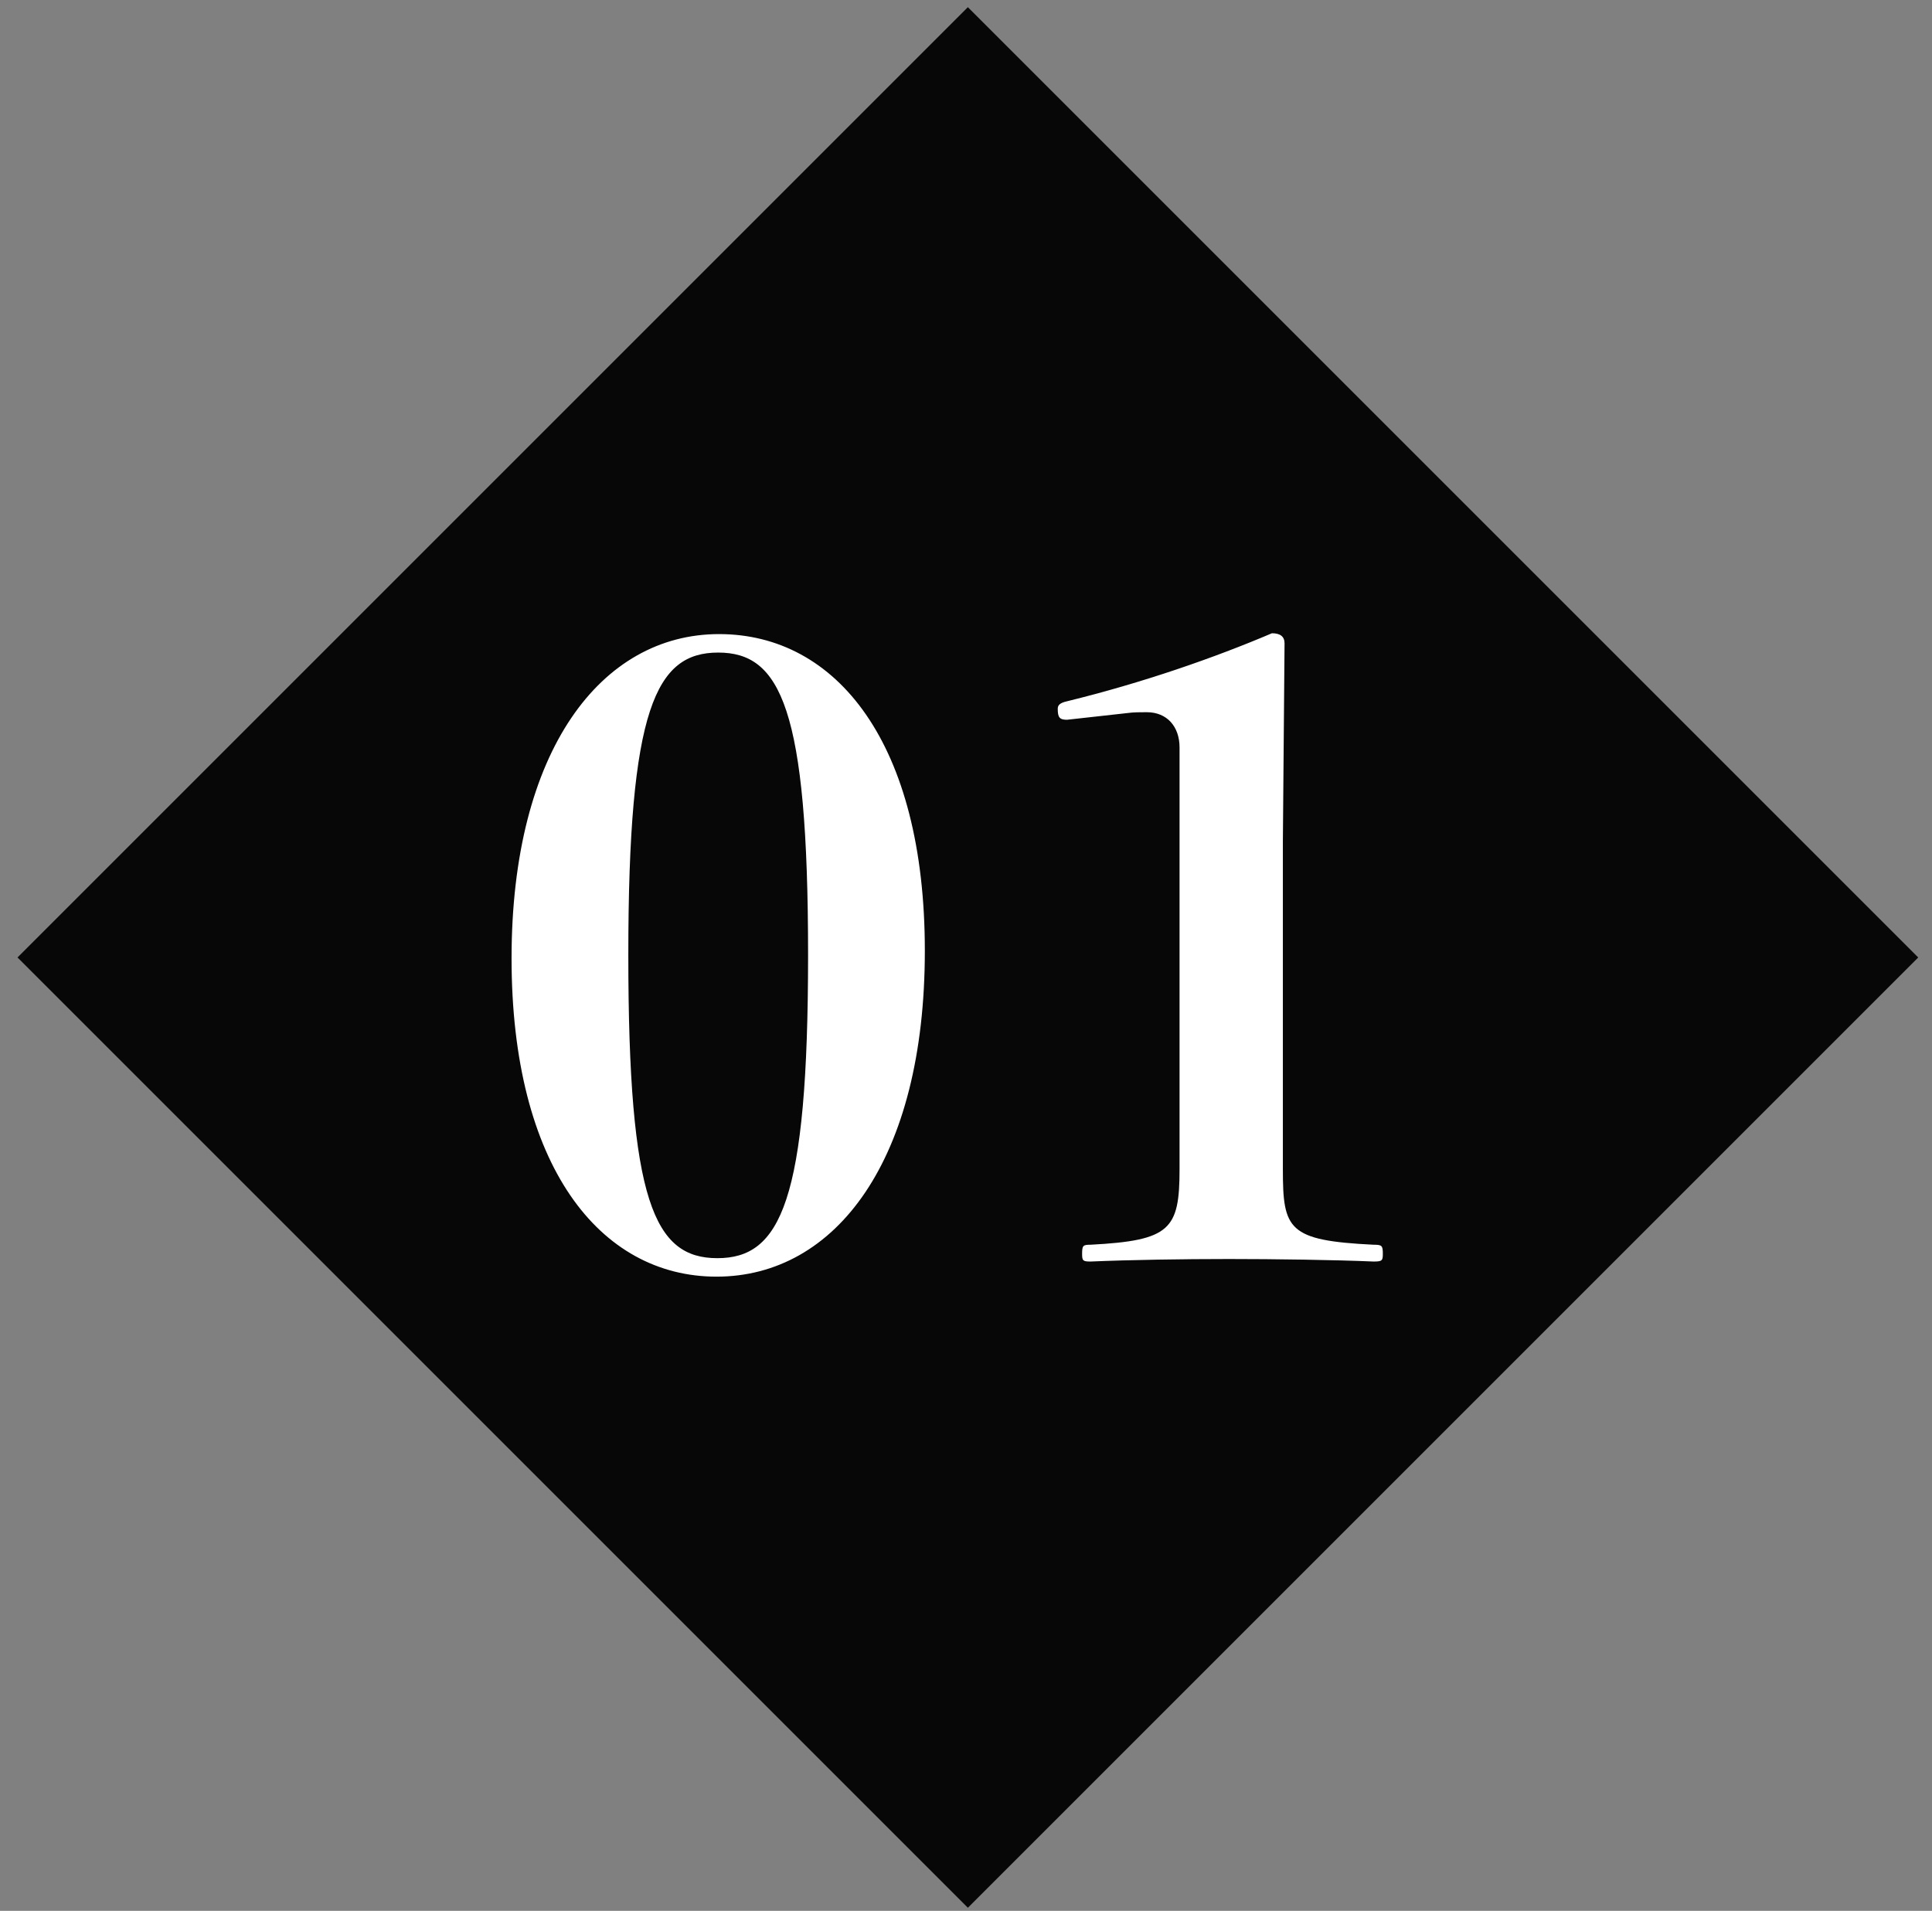
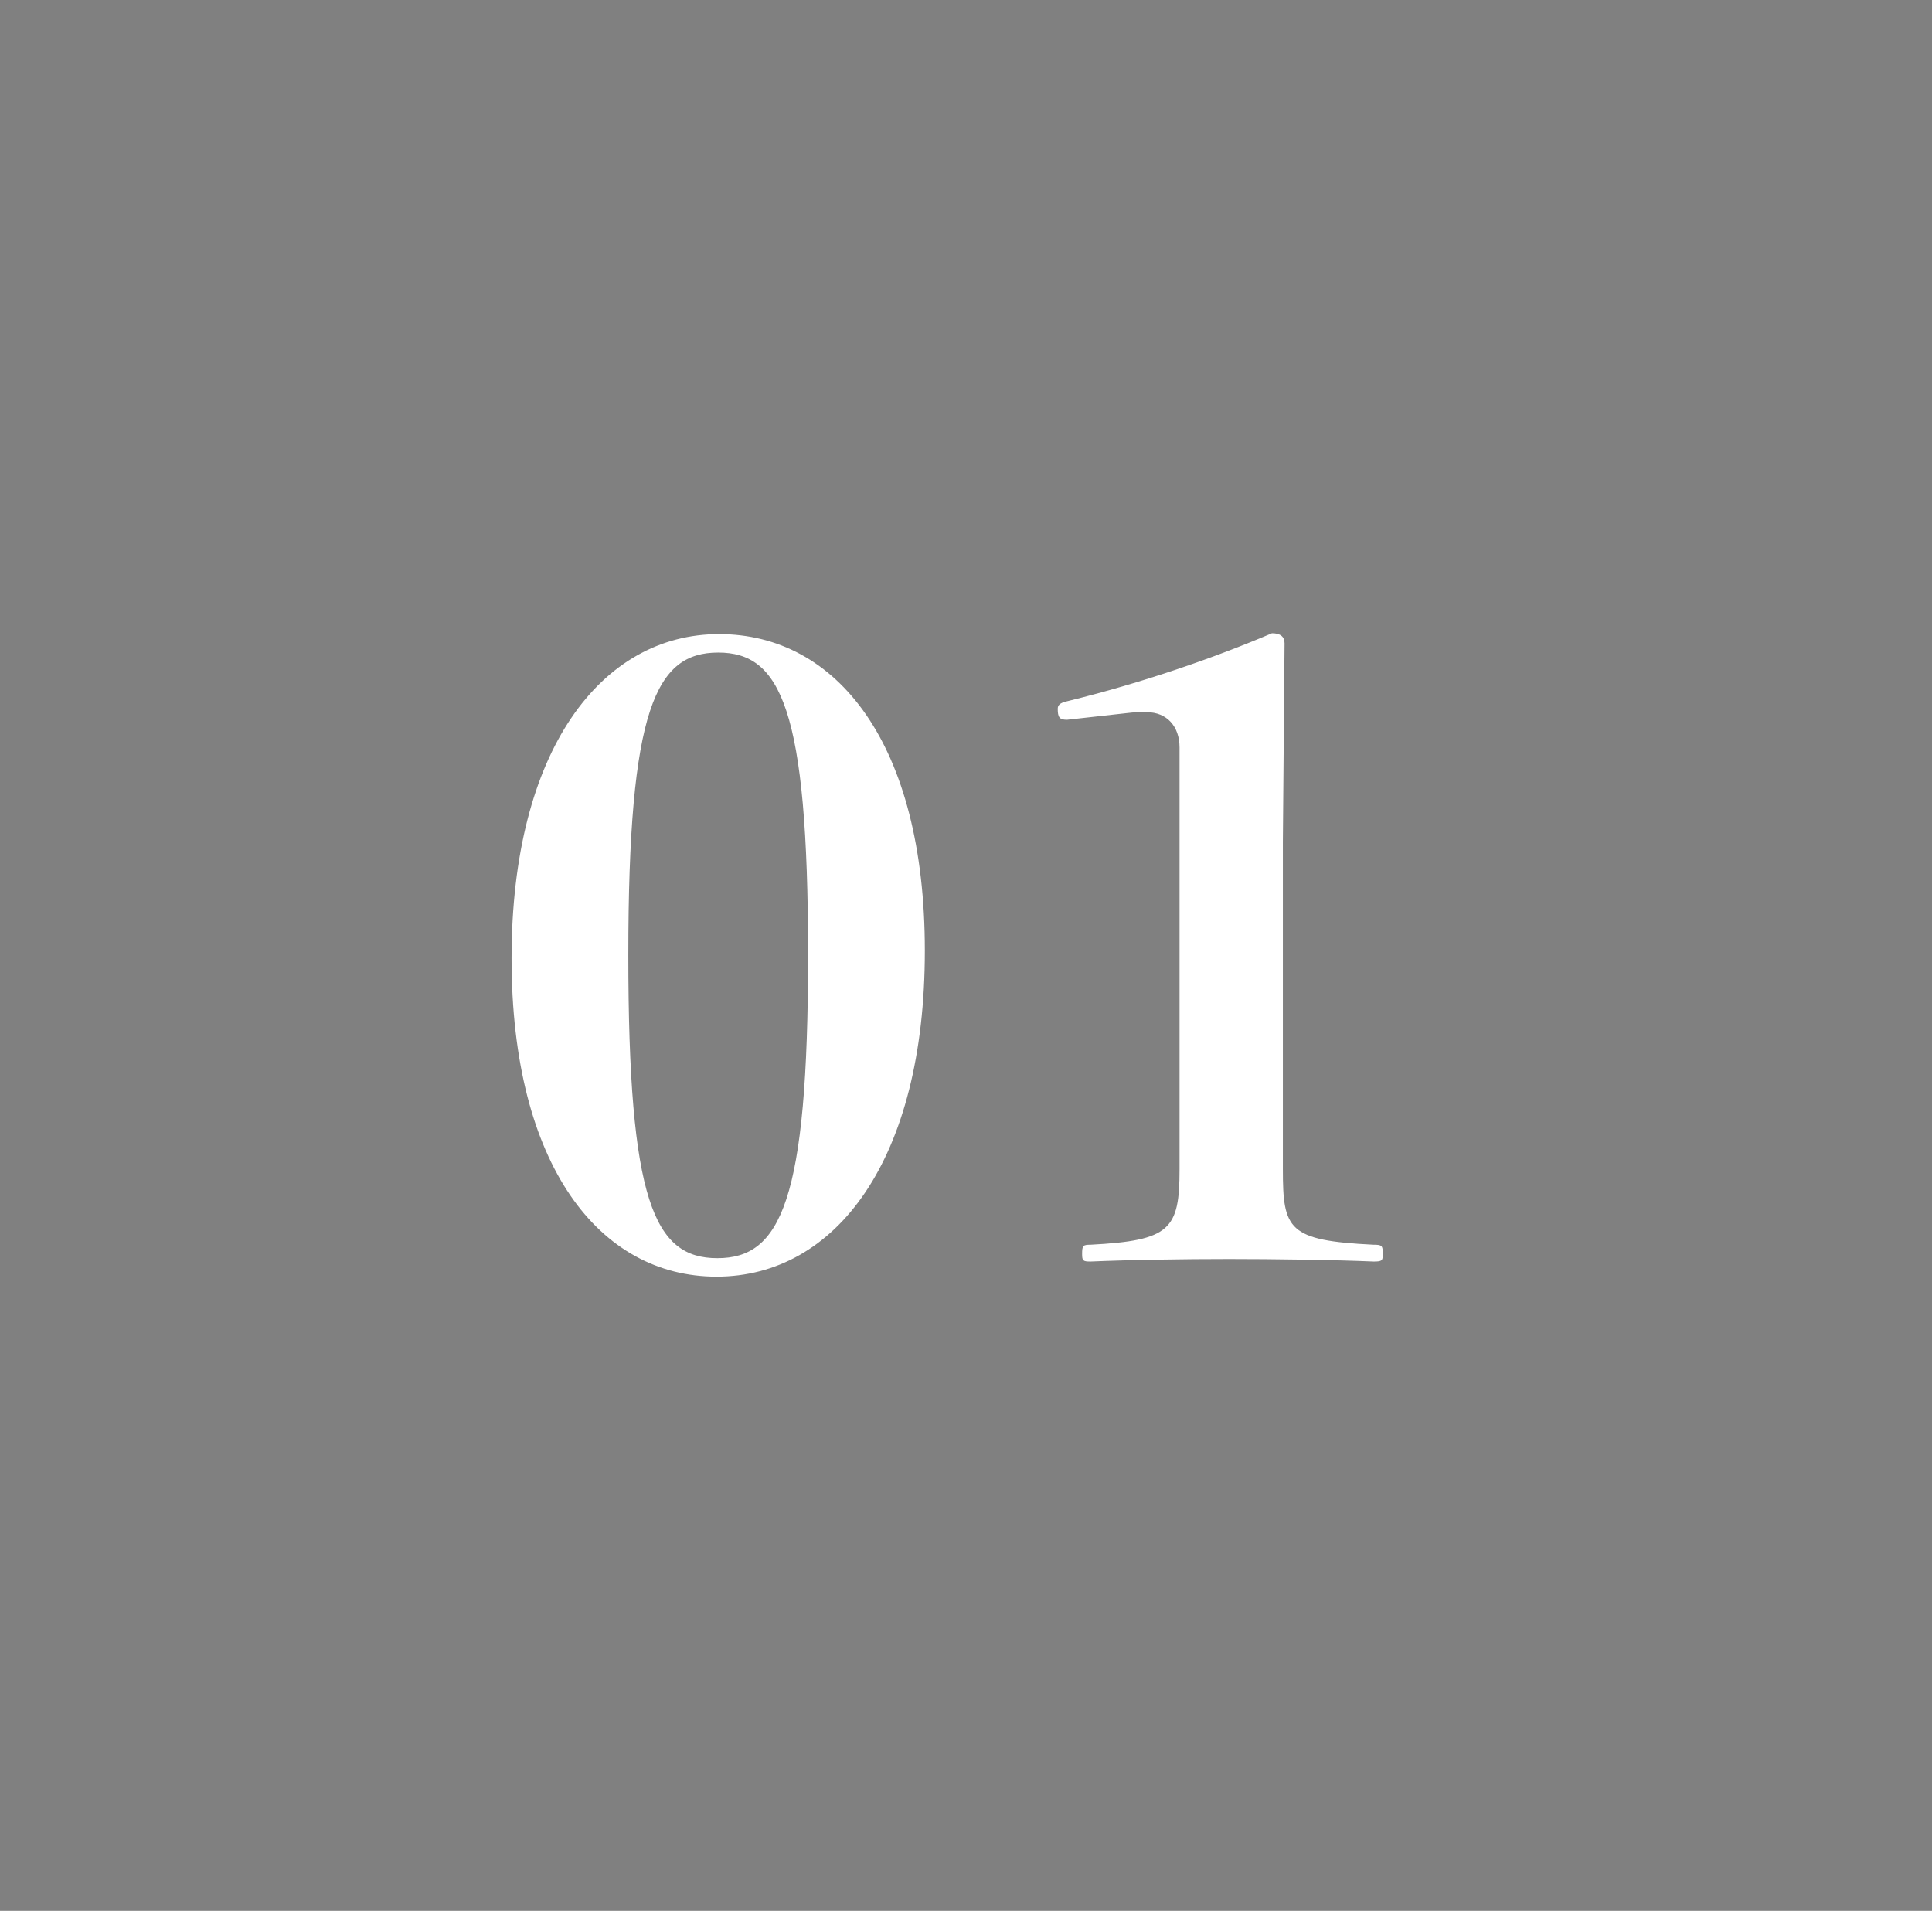
<svg xmlns="http://www.w3.org/2000/svg" width="92" height="91" viewBox="0 0 92 91" fill="none">
  <rect x="0" y="0" width="92" height="91" fill="#808080" stroke="none" />
-   <rect x="46.089" y="0.342" width="64" height="64" transform="rotate(45 46.089 0.342)" fill="#070707" />
  <path d="M34.24 30.197C39.84 30.197 44.04 35.397 44.04 45.277C44.04 55.237 39.8 60.797 34.12 60.797C28.56 60.797 24.36 55.517 24.36 45.637C24.36 35.717 28.64 30.197 34.24 30.197ZM34.2 31.077C31.24 31.077 29.92 33.717 29.92 45.477C29.92 57.237 31.16 59.917 34.16 59.917C37.16 59.917 38.48 57.237 38.48 45.477C38.48 33.717 37.16 31.077 34.2 31.077ZM53.689 33.957L50.809 34.277C50.449 34.277 50.369 34.157 50.369 33.757C50.369 33.597 50.449 33.477 50.809 33.397C54.409 32.517 57.849 31.317 60.569 30.157C60.969 30.157 61.169 30.317 61.169 30.637L61.089 40.077V55.677C61.089 58.557 61.329 59.077 65.409 59.277C65.809 59.277 65.849 59.317 65.849 59.717C65.849 60.037 65.809 60.077 65.409 60.077C63.569 59.997 60.649 59.957 58.529 59.957C56.329 59.957 53.809 59.997 51.929 60.077C51.569 60.077 51.529 60.037 51.529 59.717C51.529 59.317 51.569 59.277 51.929 59.277C55.729 59.077 56.169 58.557 56.169 55.677V35.597C56.169 34.597 55.569 33.917 54.609 33.917C54.289 33.917 53.969 33.917 53.689 33.957Z" fill="white" />
</svg>